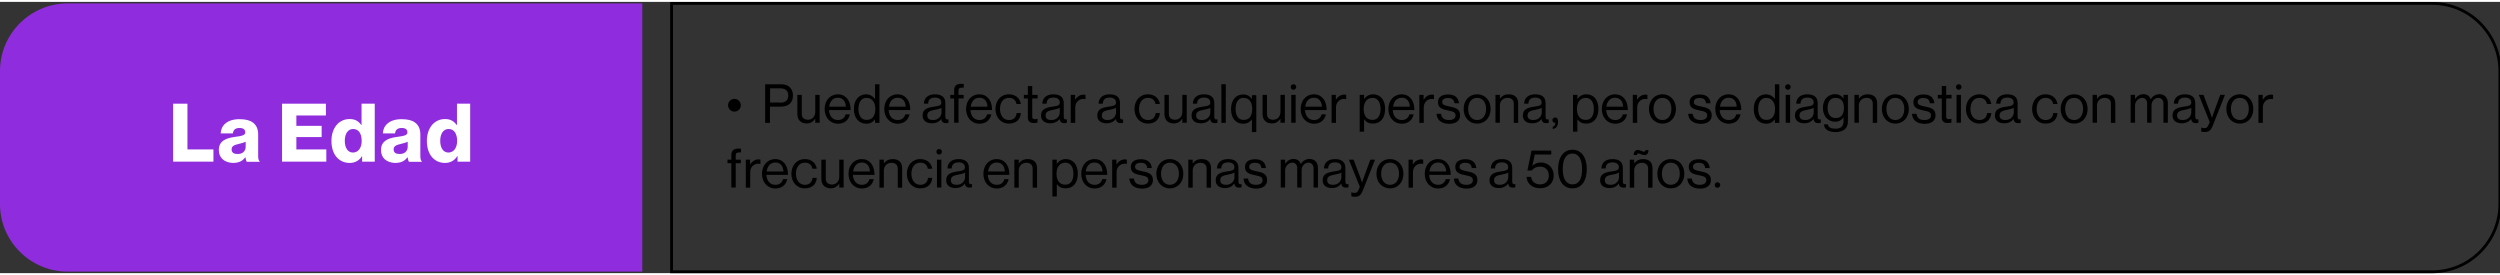
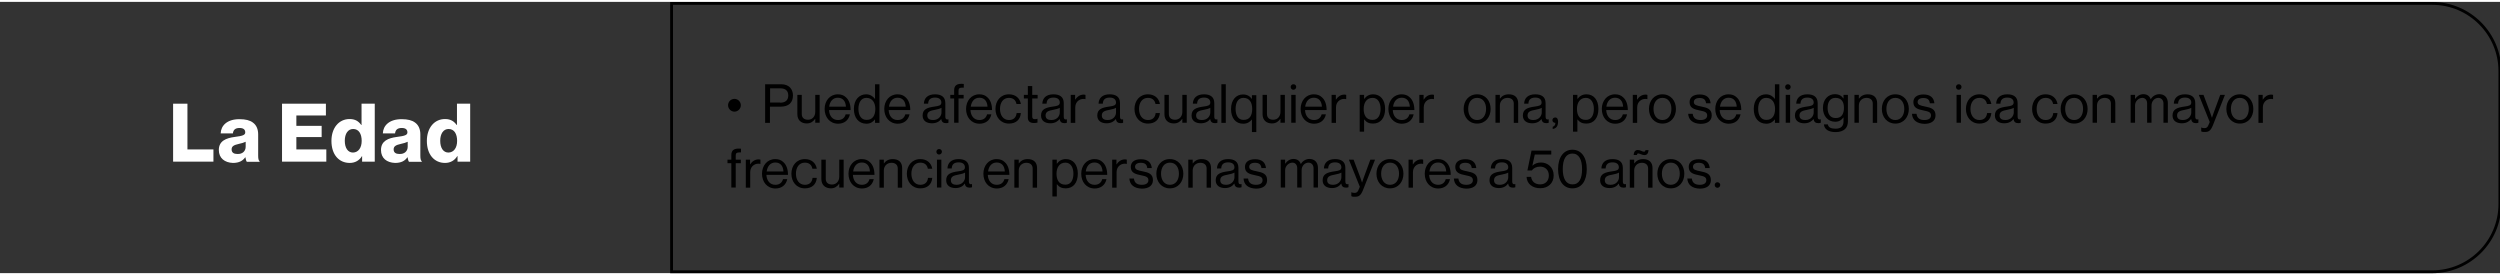
<svg xmlns="http://www.w3.org/2000/svg" width="1300px" height="143px" viewBox="0 0 1318 143" version="1.1">
  <rect x="0" y="0" width="1318" height="143" fill="#333333" stroke="none" />
  <g id="surface1">
-     <path style=" stroke:none;fill-rule:nonzero;fill:rgb(56.078%,17.647%,87.059%);fill-opacity:1;" d="M 338.613 142.195 L 35.637 142.195 C 16.02 142.195 0 126.172 0 106.625 L 0 36.453 C 0 16.828 16.02 0.805 35.637 0.805 L 338.613 0.805 Z M 338.613 142.195 " />
    <path style="fill:none;stroke-width:2;stroke-linecap:butt;stroke-linejoin:miter;stroke:rgb(0%,0%,0%);stroke-opacity:1;stroke-miterlimit:10;" d="M 472.699 1.002 L 1712.001 1.002 C 1738.199 1.002 1759.603 22.397 1759.603 48.602 L 1759.603 142.302 C 1759.603 168.502 1738.199 189.898 1712.001 189.898 L 472.699 189.898 Z M 472.699 1.002 " transform="matrix(0.749,0,0,0.749,0,0.055)" />
    <path style=" stroke:none;fill-rule:nonzero;fill:rgb(0%,0%,0%);fill-opacity:1;" d="M 383.832 54.5 C 383.832 52.629 385.332 51.129 387.203 51.129 C 389.074 51.129 390.57 52.703 390.57 54.5 C 390.57 56.297 389.074 57.871 387.203 57.871 C 385.406 57.871 383.832 56.371 383.832 54.5 Z M 383.832 54.5 " />
    <path style=" stroke:none;fill-rule:nonzero;fill:rgb(0%,0%,0%);fill-opacity:1;" d="M 403.375 43.418 L 411.832 43.418 C 413.93 43.418 415.652 44.09 416.699 45.363 C 417.523 46.336 418.047 47.684 418.047 49.258 C 418.047 53.004 415.949 55.25 411.457 55.25 L 405.918 55.25 L 405.918 63.785 L 403.375 63.785 Z M 411.309 53.152 C 414.152 53.152 415.574 51.73 415.574 49.332 C 415.574 46.859 414.078 45.59 411.457 45.59 L 405.992 45.59 L 405.992 53.078 L 411.309 53.078 Z M 411.309 53.152 " />
    <path style=" stroke:none;fill-rule:nonzero;fill:rgb(0%,0%,0%);fill-opacity:1;" d="M 420.367 59.219 L 420.367 49.031 L 422.688 49.031 L 422.688 59.145 C 422.688 61.016 423.887 62.141 425.98 62.141 C 428.305 62.141 429.801 60.34 429.801 58.02 L 429.801 49.031 L 432.121 49.031 L 432.121 63.711 L 429.801 63.711 L 429.801 61.688 L 429.727 61.688 C 428.676 63.113 427.406 64.086 425.309 64.086 C 422.312 64.086 420.367 62.289 420.367 59.219 Z M 420.367 59.219 " />
    <path style=" stroke:none;fill-rule:nonzero;fill:rgb(0%,0%,0%);fill-opacity:1;" d="M 434.742 56.445 C 434.742 52.18 437.512 48.734 441.703 48.734 C 443.5 48.734 444.922 49.258 445.973 50.305 C 447.617 51.73 448.441 54.125 448.441 57.047 L 437.062 57.047 C 437.211 60.043 438.859 62.289 441.777 62.289 C 443.875 62.289 445.297 61.238 445.82 59.293 L 448.066 59.293 C 447.395 62.438 445.074 64.234 441.777 64.234 C 437.363 64.16 434.742 60.715 434.742 56.445 Z M 445.973 55.25 C 445.82 52.328 444.324 50.531 441.703 50.531 C 439.008 50.531 437.512 52.555 437.137 55.25 Z M 445.973 55.25 " />
    <path style=" stroke:none;fill-rule:nonzero;fill:rgb(0%,0%,0%);fill-opacity:1;" d="M 450.164 56.445 C 450.164 51.578 453.008 48.734 456.602 48.734 C 458.699 48.734 460.27 49.781 461.242 51.129 L 461.32 51.129 L 461.32 43.418 L 463.641 43.418 L 463.641 63.785 L 461.32 63.785 L 461.32 61.988 L 461.242 61.988 C 460.121 63.41 458.773 64.234 456.676 64.234 C 452.711 64.16 450.164 61.164 450.164 56.445 Z M 461.469 56.445 C 461.469 53.004 459.82 50.605 456.75 50.605 C 453.98 50.605 452.559 53.078 452.559 56.445 C 452.559 59.742 453.98 62.215 456.828 62.215 C 460.047 62.289 461.469 59.816 461.469 56.445 Z M 461.469 56.445 " />
    <path style=" stroke:none;fill-rule:nonzero;fill:rgb(0%,0%,0%);fill-opacity:1;" d="M 466.184 56.445 C 466.184 52.18 468.953 48.734 473.148 48.734 C 474.945 48.734 476.367 49.258 477.414 50.305 C 479.062 51.73 479.887 54.125 479.887 57.047 L 468.504 57.047 C 468.656 60.043 470.301 62.289 473.223 62.289 C 475.32 62.289 476.742 61.238 477.266 59.293 L 479.512 59.293 C 478.836 62.438 476.516 64.234 473.223 64.234 C 468.805 64.16 466.184 60.715 466.184 56.445 Z M 477.488 55.25 C 477.34 52.328 475.844 50.531 473.223 50.531 C 470.527 50.531 469.031 52.555 468.656 55.25 Z M 477.488 55.25 " />
    <path style=" stroke:none;fill-rule:nonzero;fill:rgb(0%,0%,0%);fill-opacity:1;" d="M 491.34 64.012 C 488.57 64.012 486.398 62.738 486.398 59.891 C 486.398 56.445 489.094 55.699 492.762 55.176 C 494.859 54.875 496.281 54.648 496.281 53.078 C 496.281 51.43 495.082 50.457 492.988 50.457 C 490.59 50.457 489.395 51.504 489.316 53.676 L 487.074 53.676 C 487.148 50.832 489.02 48.734 492.91 48.734 C 496.055 48.734 498.375 49.93 498.375 53.375 L 498.375 60.34 C 498.375 61.391 498.602 61.988 499.426 61.988 C 499.574 61.988 499.723 61.988 499.949 61.914 L 500.023 61.914 L 500.023 63.711 C 499.723 63.859 499.352 63.938 498.75 63.938 C 497.254 63.938 496.43 63.262 496.207 61.766 C 495.383 62.887 493.887 64.012 491.34 64.012 Z M 496.355 58.32 L 496.355 55.848 C 495.605 56.297 494.258 56.672 492.988 56.895 C 490.664 57.348 488.867 57.719 488.867 59.891 C 488.867 61.84 490.441 62.289 491.938 62.289 C 494.934 62.289 496.355 60.043 496.355 58.32 Z M 496.355 58.32 " />
    <path style=" stroke:none;fill-rule:nonzero;fill:rgb(0%,0%,0%);fill-opacity:1;" d="M 503.02 50.906 L 500.996 50.906 L 500.996 49.031 L 503.02 49.031 L 503.02 46.637 C 503.02 44.09 504.441 43.191 506.91 43.191 C 507.359 43.191 507.734 43.191 508.109 43.266 L 508.109 45.215 C 507.734 45.215 507.586 45.215 507.359 45.215 C 505.863 45.215 505.34 45.59 505.34 46.785 L 505.34 49.031 L 508.035 49.031 L 508.035 50.906 L 505.34 50.906 L 505.34 63.711 L 503.02 63.711 Z M 503.02 50.906 " />
    <path style=" stroke:none;fill-rule:nonzero;fill:rgb(0%,0%,0%);fill-opacity:1;" d="M 509.309 56.445 C 509.309 52.18 512.078 48.734 516.27 48.734 C 518.066 48.734 519.488 49.258 520.535 50.305 C 522.184 51.73 523.008 54.125 523.008 57.047 L 511.629 57.047 C 511.777 60.043 513.426 62.289 516.344 62.289 C 518.441 62.289 519.863 61.238 520.387 59.293 L 522.633 59.293 C 521.961 62.438 519.637 64.234 516.344 64.234 C 511.926 64.16 509.309 60.715 509.309 56.445 Z M 520.613 55.25 C 520.461 52.328 518.965 50.531 516.344 50.531 C 513.648 50.531 512.152 52.555 511.777 55.25 Z M 520.613 55.25 " />
    <path style=" stroke:none;fill-rule:nonzero;fill:rgb(0%,0%,0%);fill-opacity:1;" d="M 524.805 56.445 C 524.805 52.18 527.5 48.734 531.918 48.734 C 535.359 48.734 537.68 50.754 538.207 53.824 L 535.883 53.824 C 535.512 51.805 534.164 50.605 531.918 50.605 C 528.773 50.605 527.199 53.227 527.199 56.445 C 527.199 59.668 528.848 62.289 531.918 62.289 C 534.312 62.289 535.734 60.941 535.961 58.617 L 538.207 58.617 C 537.906 62.141 535.586 64.16 531.918 64.16 C 527.5 64.16 524.805 60.715 524.805 56.445 Z M 524.805 56.445 " />
    <path style=" stroke:none;fill-rule:nonzero;fill:rgb(0%,0%,0%);fill-opacity:1;" d="M 541.875 61.016 L 541.875 50.906 L 539.777 50.906 L 539.777 49.031 L 541.875 49.031 L 541.875 44.391 L 544.195 44.391 L 544.195 49.031 L 547.039 49.031 L 547.039 50.906 L 544.195 50.906 L 544.195 60.492 C 544.195 61.539 544.719 61.84 545.691 61.84 C 546.141 61.84 546.664 61.688 546.891 61.613 L 546.965 61.613 L 546.965 63.637 C 546.441 63.785 545.766 63.859 545.094 63.859 C 543.223 63.859 541.875 63.113 541.875 61.016 Z M 541.875 61.016 " />
    <path style=" stroke:none;fill-rule:nonzero;fill:rgb(0%,0%,0%);fill-opacity:1;" d="M 553.777 64.012 C 551.008 64.012 548.836 62.738 548.836 59.891 C 548.836 56.445 551.531 55.699 555.199 55.176 C 557.297 54.875 558.719 54.648 558.719 53.078 C 558.719 51.43 557.52 50.457 555.426 50.457 C 553.027 50.457 551.832 51.504 551.754 53.676 L 549.512 53.676 C 549.586 50.832 551.457 48.734 555.348 48.734 C 558.492 48.734 560.812 49.93 560.812 53.375 L 560.812 60.34 C 560.812 61.391 561.039 61.988 561.863 61.988 C 562.012 61.988 562.16 61.988 562.387 61.914 L 562.461 61.914 L 562.461 63.711 C 562.16 63.859 561.789 63.938 561.188 63.938 C 559.691 63.938 558.867 63.262 558.645 61.766 C 557.746 62.887 556.246 64.012 553.777 64.012 Z M 558.719 58.32 L 558.719 55.848 C 557.969 56.297 556.621 56.672 555.348 56.895 C 553.027 57.348 551.23 57.719 551.23 59.891 C 551.23 61.84 552.805 62.289 554.301 62.289 C 557.371 62.289 558.719 60.043 558.719 58.32 Z M 558.719 58.32 " />
    <path style=" stroke:none;fill-rule:nonzero;fill:rgb(0%,0%,0%);fill-opacity:1;" d="M 564.484 49.031 L 566.805 49.031 L 566.805 51.504 L 566.879 51.504 C 567.777 50.082 569.273 48.883 571.297 48.883 C 571.746 48.883 571.969 48.957 572.27 49.031 L 572.27 51.281 C 571.07 50.98 569.723 51.203 568.75 51.879 C 567.629 52.629 566.879 53.902 566.879 55.625 L 566.879 63.785 L 564.484 63.785 Z M 564.484 49.031 " />
    <path style=" stroke:none;fill-rule:nonzero;fill:rgb(0%,0%,0%);fill-opacity:1;" d="M 583.422 64.012 C 580.652 64.012 578.484 62.738 578.484 59.891 C 578.484 56.445 581.176 55.699 584.848 55.176 C 586.941 54.875 588.363 54.648 588.363 53.078 C 588.363 51.43 587.168 50.457 585.07 50.457 C 582.676 50.457 581.477 51.504 581.402 53.676 L 579.156 53.676 C 579.23 50.832 581.102 48.734 584.996 48.734 C 588.141 48.734 590.461 49.93 590.461 53.375 L 590.461 60.34 C 590.461 61.391 590.688 61.988 591.508 61.988 C 591.66 61.988 591.809 61.988 592.031 61.914 L 592.109 61.914 L 592.109 63.711 C 591.809 63.859 591.434 63.938 590.836 63.938 C 589.34 63.938 588.516 63.262 588.289 61.766 C 587.391 62.887 585.895 64.012 583.422 64.012 Z M 588.363 58.32 L 588.363 55.848 C 587.617 56.297 586.27 56.672 584.996 56.895 C 582.676 57.348 580.879 57.719 580.879 59.891 C 580.879 61.84 582.449 62.289 583.949 62.289 C 587.016 62.289 588.363 60.043 588.363 58.32 Z M 588.363 58.32 " />
    <path style=" stroke:none;fill-rule:nonzero;fill:rgb(0%,0%,0%);fill-opacity:1;" d="M 598.098 56.445 C 598.098 52.18 600.793 48.734 605.211 48.734 C 608.652 48.734 610.973 50.754 611.5 53.824 L 609.176 53.824 C 608.805 51.805 607.457 50.605 605.211 50.605 C 602.066 50.605 600.492 53.227 600.492 56.445 C 600.492 59.668 602.141 62.289 605.211 62.289 C 607.605 62.289 609.027 60.941 609.254 58.617 L 611.5 58.617 C 611.199 62.141 608.879 64.16 605.211 64.16 C 600.793 64.16 598.098 60.715 598.098 56.445 Z M 598.098 56.445 " />
    <path style=" stroke:none;fill-rule:nonzero;fill:rgb(0%,0%,0%);fill-opacity:1;" d="M 613.895 59.219 L 613.895 49.031 L 616.215 49.031 L 616.215 59.145 C 616.215 61.016 617.414 62.141 619.508 62.141 C 621.828 62.141 623.328 60.34 623.328 58.02 L 623.328 49.031 L 625.648 49.031 L 625.648 63.711 L 623.328 63.711 L 623.328 61.688 L 623.25 61.688 C 622.203 63.113 620.93 64.086 618.836 64.086 C 615.84 64.086 613.895 62.289 613.895 59.219 Z M 613.895 59.219 " />
    <path style=" stroke:none;fill-rule:nonzero;fill:rgb(0%,0%,0%);fill-opacity:1;" d="M 633.133 64.012 C 630.363 64.012 628.191 62.738 628.191 59.891 C 628.191 56.445 630.887 55.699 634.555 55.176 C 636.652 54.875 638.074 54.648 638.074 53.078 C 638.074 51.43 636.879 50.457 634.781 50.457 C 632.387 50.457 631.188 51.504 631.113 53.676 L 628.867 53.676 C 628.941 50.832 630.812 48.734 634.707 48.734 C 637.852 48.734 640.172 49.93 640.172 53.375 L 640.172 60.34 C 640.172 61.391 640.395 61.988 641.219 61.988 C 641.371 61.988 641.52 61.988 641.742 61.914 L 641.82 61.914 L 641.82 63.711 C 641.52 63.859 641.145 63.938 640.547 63.938 C 639.047 63.938 638.227 63.262 638 61.766 C 637.176 62.887 635.605 64.012 633.133 64.012 Z M 638.074 58.32 L 638.074 55.848 C 637.328 56.297 635.98 56.672 634.707 56.895 C 632.387 57.348 630.59 57.719 630.59 59.891 C 630.59 61.84 632.16 62.289 633.656 62.289 C 636.727 62.289 638.074 60.043 638.074 58.32 Z M 638.074 58.32 " />
    <path style=" stroke:none;fill-rule:nonzero;fill:rgb(0%,0%,0%);fill-opacity:1;" d="M 643.914 43.418 L 646.234 43.418 L 646.234 63.785 L 643.914 63.785 Z M 643.914 43.418 " />
    <path style=" stroke:none;fill-rule:nonzero;fill:rgb(0%,0%,0%);fill-opacity:1;" d="M 660.012 61.988 C 658.812 63.41 657.539 64.234 655.367 64.234 C 651.402 64.234 649.004 61.238 649.004 56.523 C 649.004 51.652 651.699 48.809 655.293 48.809 C 657.391 48.809 658.887 49.633 659.938 51.129 L 660.012 51.129 L 660.012 49.184 L 662.332 49.184 L 662.332 68.652 L 660.012 68.652 Z M 660.16 56.445 C 660.16 53.004 658.738 50.605 655.52 50.605 C 652.75 50.605 651.402 53.078 651.402 56.445 C 651.402 59.742 652.75 62.215 655.52 62.215 C 658.887 62.289 660.16 59.816 660.16 56.445 Z M 660.16 56.445 " />
    <path style=" stroke:none;fill-rule:nonzero;fill:rgb(0%,0%,0%);fill-opacity:1;" d="M 665.625 59.219 L 665.625 49.031 L 667.945 49.031 L 667.945 59.145 C 667.945 61.016 669.145 62.141 671.242 62.141 C 673.562 62.141 675.059 60.34 675.059 58.02 L 675.059 49.031 L 677.379 49.031 L 677.379 63.711 L 675.059 63.711 L 675.059 61.688 L 674.984 61.688 C 673.938 63.113 672.664 64.086 670.566 64.086 C 667.57 64.086 665.625 62.289 665.625 59.219 Z M 665.625 59.219 " />
    <path style=" stroke:none;fill-rule:nonzero;fill:rgb(0%,0%,0%);fill-opacity:1;" d="M 683.367 44.84 C 683.367 45.664 682.695 46.336 681.871 46.336 C 681.047 46.336 680.449 45.664 680.449 44.84 C 680.449 44.016 681.121 43.418 681.871 43.418 C 682.77 43.418 683.367 44.016 683.367 44.84 Z M 680.75 49.031 L 683.07 49.031 L 683.07 63.711 L 680.75 63.711 Z M 680.75 49.031 " />
    <path style=" stroke:none;fill-rule:nonzero;fill:rgb(0%,0%,0%);fill-opacity:1;" d="M 685.688 56.445 C 685.688 52.18 688.461 48.734 692.652 48.734 C 694.449 48.734 695.871 49.258 696.918 50.305 C 698.566 51.73 699.391 54.125 699.391 57.047 L 688.012 57.047 C 688.16 60.043 689.809 62.289 692.727 62.289 C 694.824 62.289 696.246 61.238 696.77 59.293 L 699.016 59.293 C 698.34 62.438 696.02 64.234 692.727 64.234 C 688.309 64.16 685.688 60.715 685.688 56.445 Z M 696.918 55.25 C 696.77 52.328 695.273 50.531 692.652 50.531 C 689.957 50.531 688.461 52.555 688.086 55.25 Z M 696.918 55.25 " />
    <path style=" stroke:none;fill-rule:nonzero;fill:rgb(0%,0%,0%);fill-opacity:1;" d="M 701.934 49.031 L 704.258 49.031 L 704.258 51.504 L 704.332 51.504 C 705.23 50.082 706.727 48.883 708.746 48.883 C 709.195 48.883 709.422 48.957 709.723 49.031 L 709.723 51.281 C 708.523 50.98 707.176 51.203 706.203 51.879 C 705.078 52.629 704.332 53.902 704.332 55.625 L 704.332 63.785 L 702.012 63.785 L 702.012 49.031 Z M 701.934 49.031 " />
    <path style=" stroke:none;fill-rule:nonzero;fill:rgb(0%,0%,0%);fill-opacity:1;" d="M 716.832 49.031 L 719.152 49.031 L 719.152 51.129 L 719.23 51.129 C 720.352 49.633 721.848 48.734 723.945 48.734 C 727.688 48.734 730.234 51.578 730.234 56.445 C 730.234 61.164 727.84 64.16 723.871 64.16 C 721.848 64.16 720.426 63.562 719.23 61.988 L 719.152 61.988 L 719.152 68.43 L 716.832 68.43 Z M 727.84 56.445 C 727.84 53.152 726.418 50.605 723.645 50.605 C 720.426 50.605 718.93 53.227 718.93 56.445 C 718.93 59.668 720.203 62.215 723.57 62.215 C 726.418 62.289 727.84 59.816 727.84 56.445 Z M 727.84 56.445 " />
    <path style=" stroke:none;fill-rule:nonzero;fill:rgb(0%,0%,0%);fill-opacity:1;" d="M 731.957 56.445 C 731.957 52.18 734.727 48.734 738.918 48.734 C 740.715 48.734 742.137 49.258 743.188 50.305 C 744.832 51.73 745.656 54.125 745.656 57.047 L 734.277 57.047 C 734.426 60.043 736.074 62.289 738.992 62.289 C 741.09 62.289 742.512 61.238 743.035 59.293 L 745.281 59.293 C 744.609 62.438 742.289 64.234 738.992 64.234 C 734.578 64.16 731.957 60.715 731.957 56.445 Z M 743.262 55.25 C 743.109 52.328 741.613 50.531 738.992 50.531 C 736.297 50.531 734.801 52.555 734.426 55.25 Z M 743.262 55.25 " />
    <path style=" stroke:none;fill-rule:nonzero;fill:rgb(0%,0%,0%);fill-opacity:1;" d="M 748.203 49.031 L 750.523 49.031 L 750.523 51.504 L 750.598 51.504 C 751.496 50.082 752.992 48.883 755.016 48.883 C 755.465 48.883 755.688 48.957 755.988 49.031 L 755.988 51.281 C 754.789 50.98 753.441 51.203 752.469 51.879 C 751.348 52.629 750.598 53.902 750.598 55.625 L 750.598 63.785 L 748.277 63.785 L 748.277 49.031 Z M 748.203 49.031 " />
-     <path style=" stroke:none;fill-rule:nonzero;fill:rgb(0%,0%,0%);fill-opacity:1;" d="M 757.336 58.992 L 759.73 58.992 C 760.031 61.539 761.754 62.289 763.922 62.289 C 766.32 62.289 767.367 61.238 767.367 59.891 C 767.367 58.246 766.246 57.797 763.551 57.27 C 760.629 56.672 758.082 56.074 758.082 52.852 C 758.082 50.383 759.957 48.809 763.398 48.809 C 767.066 48.809 768.863 50.531 769.164 53.453 L 766.77 53.453 C 766.543 51.504 765.496 50.68 763.324 50.68 C 761.227 50.68 760.328 51.652 760.328 52.777 C 760.328 54.352 761.754 54.648 764.297 55.176 C 767.293 55.773 769.762 56.445 769.762 59.816 C 769.762 62.812 767.367 64.309 763.922 64.309 C 759.805 64.16 757.559 62.289 757.336 58.992 Z M 757.336 58.992 " />
    <path style=" stroke:none;fill-rule:nonzero;fill:rgb(0%,0%,0%);fill-opacity:1;" d="M 771.633 56.445 C 771.633 52.18 774.328 48.734 778.746 48.734 C 783.164 48.734 785.859 52.18 785.859 56.445 C 785.859 60.715 783.164 64.16 778.746 64.16 C 774.328 64.16 771.633 60.715 771.633 56.445 Z M 783.465 56.445 C 783.465 53.227 781.891 50.605 778.746 50.605 C 775.602 50.605 774.031 53.227 774.031 56.445 C 774.031 59.668 775.676 62.289 778.746 62.289 C 781.816 62.289 783.465 59.668 783.465 56.445 Z M 783.465 56.445 " />
    <path style=" stroke:none;fill-rule:nonzero;fill:rgb(0%,0%,0%);fill-opacity:1;" d="M 788.406 49.031 L 790.727 49.031 L 790.727 50.98 L 790.801 50.98 C 791.848 49.559 793.344 48.734 795.441 48.734 C 798.512 48.734 800.383 50.383 800.383 53.453 L 800.383 63.785 L 798.062 63.785 L 798.062 53.602 C 798.062 51.73 796.789 50.605 794.77 50.605 C 792.445 50.605 790.727 52.254 790.727 54.648 L 790.727 63.711 L 788.406 63.711 Z M 788.406 49.031 " />
    <path style=" stroke:none;fill-rule:nonzero;fill:rgb(0%,0%,0%);fill-opacity:1;" d="M 807.793 64.012 C 805.023 64.012 802.852 62.738 802.852 59.891 C 802.852 56.445 805.547 55.699 809.219 55.176 C 811.312 54.875 812.734 54.648 812.734 53.078 C 812.734 51.43 811.539 50.457 809.441 50.457 C 807.047 50.457 805.848 51.504 805.773 53.676 L 803.527 53.676 C 803.602 50.832 805.473 48.734 809.367 48.734 C 812.512 48.734 814.832 49.93 814.832 53.375 L 814.832 60.34 C 814.832 61.391 815.055 61.988 815.879 61.988 C 816.031 61.988 816.18 61.988 816.402 61.914 L 816.48 61.914 L 816.48 63.711 C 816.18 63.859 815.805 63.938 815.207 63.938 C 813.707 63.938 812.887 63.262 812.66 61.766 C 811.836 62.887 810.34 64.012 807.793 64.012 Z M 812.809 58.32 L 812.809 55.848 C 812.062 56.297 810.715 56.672 809.441 56.895 C 807.121 57.348 805.324 57.719 805.324 59.891 C 805.324 61.84 806.895 62.289 808.395 62.289 C 811.387 62.289 812.809 60.043 812.809 58.32 Z M 812.809 58.32 " />
    <path style=" stroke:none;fill-rule:nonzero;fill:rgb(0%,0%,0%);fill-opacity:1;" d="M 818.648 65.809 C 819.324 65.582 819.996 65.059 819.996 63.785 C 819.098 63.785 818.426 63.188 818.426 62.363 C 818.426 61.539 819.023 60.941 819.922 60.941 C 820.895 60.941 821.418 61.766 821.418 63.113 C 821.418 65.734 820.223 66.781 818.574 67.008 L 818.574 65.809 Z M 818.648 65.809 " />
    <path style=" stroke:none;fill-rule:nonzero;fill:rgb(0%,0%,0%);fill-opacity:1;" d="M 829.281 49.031 L 831.602 49.031 L 831.602 51.129 L 831.676 51.129 C 832.801 49.633 834.297 48.734 836.395 48.734 C 840.137 48.734 842.68 51.578 842.68 56.445 C 842.68 61.164 840.285 64.16 836.316 64.16 C 834.297 64.16 832.875 63.562 831.676 61.988 L 831.602 61.988 L 831.602 68.43 L 829.281 68.43 Z M 840.285 56.445 C 840.285 53.152 838.863 50.605 836.094 50.605 C 832.875 50.605 831.375 53.227 831.375 56.445 C 831.375 59.668 832.648 62.215 836.02 62.215 C 838.938 62.289 840.285 59.816 840.285 56.445 Z M 840.285 56.445 " />
    <path style=" stroke:none;fill-rule:nonzero;fill:rgb(0%,0%,0%);fill-opacity:1;" d="M 844.477 56.445 C 844.477 52.18 847.25 48.734 851.441 48.734 C 853.238 48.734 854.66 49.258 855.707 50.305 C 857.355 51.73 858.18 54.125 858.18 57.047 L 846.801 57.047 C 846.949 60.043 848.598 62.289 851.516 62.289 C 853.613 62.289 855.035 61.238 855.559 59.293 L 857.805 59.293 C 857.129 62.438 854.809 64.234 851.516 64.234 C 847.098 64.16 844.477 60.715 844.477 56.445 Z M 855.707 55.25 C 855.559 52.328 854.062 50.531 851.441 50.531 C 848.746 50.531 847.25 52.555 846.875 55.25 Z M 855.707 55.25 " />
    <path style=" stroke:none;fill-rule:nonzero;fill:rgb(0%,0%,0%);fill-opacity:1;" d="M 860.723 49.031 L 863.043 49.031 L 863.043 51.504 L 863.121 51.504 C 864.02 50.082 865.516 48.883 867.535 48.883 C 867.984 48.883 868.211 48.957 868.512 49.031 L 868.512 51.281 C 867.312 50.98 865.965 51.203 864.992 51.879 C 863.867 52.629 863.121 53.902 863.121 55.625 L 863.121 63.785 L 860.801 63.785 L 860.801 49.031 Z M 860.723 49.031 " />
    <path style=" stroke:none;fill-rule:nonzero;fill:rgb(0%,0%,0%);fill-opacity:1;" d="M 869.332 56.445 C 869.332 52.18 872.027 48.734 876.445 48.734 C 880.863 48.734 883.559 52.18 883.559 56.445 C 883.559 60.715 880.863 64.16 876.445 64.16 C 872.102 64.16 869.332 60.715 869.332 56.445 Z M 881.164 56.445 C 881.164 53.227 879.59 50.605 876.445 50.605 C 873.301 50.605 871.73 53.227 871.73 56.445 C 871.73 59.668 873.375 62.289 876.445 62.289 C 879.516 62.289 881.164 59.668 881.164 56.445 Z M 881.164 56.445 " />
    <path style=" stroke:none;fill-rule:nonzero;fill:rgb(0%,0%,0%);fill-opacity:1;" d="M 889.996 58.992 L 892.391 58.992 C 892.691 61.539 894.414 62.289 896.586 62.289 C 898.98 62.289 900.027 61.238 900.027 59.891 C 900.027 58.246 898.906 57.797 896.211 57.27 C 893.289 56.672 890.746 56.074 890.746 52.852 C 890.746 50.383 892.617 48.809 896.059 48.809 C 899.73 48.809 901.527 50.531 901.824 53.453 L 899.43 53.453 C 899.203 51.504 898.156 50.68 895.984 50.68 C 893.891 50.68 892.992 51.652 892.992 52.777 C 892.992 54.352 894.414 54.648 896.957 55.176 C 899.953 55.773 902.426 56.445 902.426 59.816 C 902.426 62.812 900.027 64.309 896.586 64.309 C 892.469 64.16 890.223 62.289 889.996 58.992 Z M 889.996 58.992 " />
    <path style=" stroke:none;fill-rule:nonzero;fill:rgb(0%,0%,0%);fill-opacity:1;" d="M 904.297 56.445 C 904.297 52.18 907.066 48.734 911.258 48.734 C 913.055 48.734 914.477 49.258 915.523 50.305 C 917.172 51.73 917.996 54.125 917.996 57.047 L 906.617 57.047 C 906.766 60.043 908.414 62.289 911.332 62.289 C 913.43 62.289 914.852 61.238 915.375 59.293 L 917.621 59.293 C 916.949 62.438 914.625 64.234 911.332 64.234 C 906.914 64.16 904.297 60.715 904.297 56.445 Z M 915.602 55.25 C 915.449 52.328 913.953 50.531 911.332 50.531 C 908.637 50.531 907.141 52.555 906.766 55.25 Z M 915.602 55.25 " />
    <path style=" stroke:none;fill-rule:nonzero;fill:rgb(0%,0%,0%);fill-opacity:1;" d="M 924.582 56.445 C 924.582 51.578 927.43 48.734 931.023 48.734 C 933.117 48.734 934.691 49.781 935.664 51.129 L 935.738 51.129 L 935.738 43.418 L 938.059 43.418 L 938.059 63.785 L 935.738 63.785 L 935.738 61.988 L 935.664 61.988 C 934.539 63.41 933.195 64.234 931.098 64.234 C 927.055 64.16 924.582 61.164 924.582 56.445 Z M 935.812 56.445 C 935.812 53.004 934.168 50.605 931.098 50.605 C 928.328 50.605 926.906 53.078 926.906 56.445 C 926.906 59.742 928.328 62.215 931.172 62.215 C 934.391 62.289 935.812 59.816 935.812 56.445 Z M 935.812 56.445 " />
    <path style=" stroke:none;fill-rule:nonzero;fill:rgb(0%,0%,0%);fill-opacity:1;" d="M 944.051 44.84 C 944.051 45.664 943.375 46.336 942.551 46.336 C 941.727 46.336 941.129 45.664 941.129 44.84 C 941.129 44.016 941.805 43.418 942.551 43.418 C 943.375 43.418 944.051 44.016 944.051 44.84 Z M 941.43 49.031 L 943.75 49.031 L 943.75 63.711 L 941.43 63.711 Z M 941.43 49.031 " />
    <path style=" stroke:none;fill-rule:nonzero;fill:rgb(0%,0%,0%);fill-opacity:1;" d="M 951.234 64.012 C 948.465 64.012 946.293 62.738 946.293 59.891 C 946.293 56.445 948.988 55.699 952.66 55.176 C 954.754 54.875 956.176 54.648 956.176 53.078 C 956.176 51.43 954.98 50.457 952.883 50.457 C 950.488 50.457 949.289 51.504 949.215 53.676 L 946.969 53.676 C 947.043 50.832 948.914 48.734 952.809 48.734 C 955.953 48.734 958.273 49.93 958.273 53.375 L 958.273 60.34 C 958.273 61.391 958.496 61.988 959.32 61.988 C 959.473 61.988 959.621 61.988 959.844 61.914 L 959.922 61.914 L 959.922 63.711 C 959.621 63.859 959.246 63.938 958.648 63.938 C 957.148 63.938 956.328 63.262 956.102 61.766 C 955.203 62.887 953.707 64.012 951.234 64.012 Z M 956.176 58.32 L 956.176 55.848 C 955.43 56.297 954.082 56.672 952.809 56.895 C 950.488 57.348 948.691 57.719 948.691 59.891 C 948.691 61.84 950.262 62.289 951.762 62.289 C 954.828 62.289 956.176 60.043 956.176 58.32 Z M 956.176 58.32 " />
    <path style=" stroke:none;fill-rule:nonzero;fill:rgb(0%,0%,0%);fill-opacity:1;" d="M 961.566 64.609 L 963.664 64.609 C 963.887 66.258 965.461 66.855 967.707 66.855 C 970.402 66.855 971.898 65.66 971.898 63.039 L 971.898 60.941 L 971.824 60.941 C 970.777 62.363 969.578 63.188 967.48 63.188 C 963.664 63.188 961.043 60.117 961.043 55.922 C 961.043 51.355 963.887 48.66 967.332 48.66 C 969.43 48.66 970.852 49.48 971.824 50.906 L 971.898 50.906 L 971.898 49.031 L 974.219 49.031 L 974.219 62.961 C 974.219 64.609 973.77 65.957 972.871 66.855 C 971.75 68.055 969.953 68.652 967.781 68.652 C 963.965 68.652 961.793 67.156 961.566 64.609 Z M 972.125 55.848 C 972.125 52.629 970.777 50.605 967.633 50.605 C 964.863 50.605 963.516 52.777 963.516 55.922 C 963.516 59.145 964.938 61.238 967.707 61.238 C 971 61.316 972.125 58.918 972.125 55.848 Z M 972.125 55.848 " />
    <path style=" stroke:none;fill-rule:nonzero;fill:rgb(0%,0%,0%);fill-opacity:1;" d="M 977.664 49.031 L 979.984 49.031 L 979.984 50.98 L 980.059 50.98 C 981.105 49.559 982.605 48.734 984.699 48.734 C 987.77 48.734 989.641 50.383 989.641 53.453 L 989.641 63.785 L 987.32 63.785 L 987.32 53.602 C 987.32 51.73 986.047 50.605 984.027 50.605 C 981.707 50.605 979.984 52.254 979.984 54.648 L 979.984 63.711 L 977.664 63.711 Z M 977.664 49.031 " />
    <path style=" stroke:none;fill-rule:nonzero;fill:rgb(0%,0%,0%);fill-opacity:1;" d="M 992.113 56.445 C 992.113 52.18 994.809 48.734 999.223 48.734 C 1003.641 48.734 1006.336 52.18 1006.336 56.445 C 1006.336 60.715 1003.641 64.16 999.223 64.16 C 994.883 64.16 992.113 60.715 992.113 56.445 Z M 1003.941 56.445 C 1003.941 53.227 1002.367 50.605 999.223 50.605 C 996.082 50.605 994.508 53.227 994.508 56.445 C 994.508 59.668 996.156 62.289 999.223 62.289 C 1002.293 62.289 1003.941 59.668 1003.941 56.445 Z M 1003.941 56.445 " />
    <path style=" stroke:none;fill-rule:nonzero;fill:rgb(0%,0%,0%);fill-opacity:1;" d="M 1007.984 58.992 L 1010.379 58.992 C 1010.68 61.539 1012.402 62.289 1014.57 62.289 C 1016.969 62.289 1018.016 61.238 1018.016 59.891 C 1018.016 58.246 1016.895 57.797 1014.199 57.27 C 1011.277 56.672 1008.73 56.074 1008.73 52.852 C 1008.73 50.383 1010.605 48.809 1014.047 48.809 C 1017.715 48.809 1019.512 50.531 1019.812 53.453 L 1017.418 53.453 C 1017.191 51.504 1016.145 50.68 1013.973 50.68 C 1011.875 50.68 1010.977 51.652 1010.977 52.777 C 1010.977 54.352 1012.402 54.648 1014.945 55.176 C 1017.941 55.773 1020.41 56.445 1020.41 59.816 C 1020.41 62.812 1018.016 64.309 1014.57 64.309 C 1010.453 64.16 1008.207 62.289 1007.984 58.992 Z M 1007.984 58.992 " />
-     <path style=" stroke:none;fill-rule:nonzero;fill:rgb(0%,0%,0%);fill-opacity:1;" d="M 1023.707 61.016 L 1023.707 50.906 L 1021.609 50.906 L 1021.609 49.031 L 1023.707 49.031 L 1023.707 44.391 L 1026.027 44.391 L 1026.027 49.031 L 1028.871 49.031 L 1028.871 50.906 L 1026.027 50.906 L 1026.027 60.492 C 1026.027 61.539 1026.551 61.84 1027.523 61.84 C 1027.973 61.84 1028.496 61.688 1028.723 61.613 L 1028.797 61.613 L 1028.797 63.637 C 1028.273 63.785 1027.598 63.859 1026.926 63.859 C 1025.055 63.859 1023.707 63.113 1023.707 61.016 Z M 1023.707 61.016 " />
    <path style=" stroke:none;fill-rule:nonzero;fill:rgb(0%,0%,0%);fill-opacity:1;" d="M 1034.113 44.84 C 1034.113 45.664 1033.438 46.336 1032.613 46.336 C 1031.789 46.336 1031.191 45.664 1031.191 44.84 C 1031.191 44.016 1031.867 43.418 1032.613 43.418 C 1033.512 43.418 1034.113 44.016 1034.113 44.84 Z M 1031.492 49.031 L 1033.812 49.031 L 1033.812 63.711 L 1031.492 63.711 Z M 1031.492 49.031 " />
    <path style=" stroke:none;fill-rule:nonzero;fill:rgb(0%,0%,0%);fill-opacity:1;" d="M 1036.434 56.445 C 1036.434 52.18 1039.129 48.734 1043.543 48.734 C 1046.988 48.734 1049.309 50.754 1049.832 53.824 L 1047.512 53.824 C 1047.137 51.805 1045.789 50.605 1043.543 50.605 C 1040.398 50.605 1038.828 53.227 1038.828 56.445 C 1038.828 59.668 1040.477 62.289 1043.543 62.289 C 1045.941 62.289 1047.363 60.941 1047.586 58.617 L 1049.832 58.617 C 1049.535 62.141 1047.215 64.16 1043.543 64.16 C 1039.129 64.16 1036.434 60.715 1036.434 56.445 Z M 1036.434 56.445 " />
    <path style=" stroke:none;fill-rule:nonzero;fill:rgb(0%,0%,0%);fill-opacity:1;" d="M 1056.645 64.012 C 1053.875 64.012 1051.703 62.738 1051.703 59.891 C 1051.703 56.445 1054.398 55.699 1058.07 55.176 C 1060.164 54.875 1061.586 54.648 1061.586 53.078 C 1061.586 51.43 1060.391 50.457 1058.293 50.457 C 1055.898 50.457 1054.699 51.504 1054.625 53.676 L 1052.379 53.676 C 1052.453 50.832 1054.324 48.734 1058.219 48.734 C 1061.363 48.734 1063.684 49.93 1063.684 53.375 L 1063.684 60.34 C 1063.684 61.391 1063.906 61.988 1064.73 61.988 C 1064.883 61.988 1065.031 61.988 1065.254 61.914 L 1065.332 61.914 L 1065.332 63.711 C 1065.031 63.859 1064.656 63.938 1064.059 63.938 C 1062.559 63.938 1061.738 63.262 1061.512 61.766 C 1060.688 62.887 1059.191 64.012 1056.645 64.012 Z M 1061.66 58.32 L 1061.66 55.848 C 1060.914 56.297 1059.566 56.672 1058.293 56.895 C 1055.973 57.348 1054.176 57.719 1054.176 59.891 C 1054.176 61.84 1055.746 62.289 1057.246 62.289 C 1060.238 62.289 1061.66 60.043 1061.66 58.32 Z M 1061.66 58.32 " />
    <path style=" stroke:none;fill-rule:nonzero;fill:rgb(0%,0%,0%);fill-opacity:1;" d="M 1071.32 56.445 C 1071.32 52.18 1074.016 48.734 1078.434 48.734 C 1081.875 48.734 1084.195 50.754 1084.719 53.824 L 1082.398 53.824 C 1082.023 51.805 1080.676 50.605 1078.434 50.605 C 1075.289 50.605 1073.715 53.227 1073.715 56.445 C 1073.715 59.668 1075.363 62.289 1078.434 62.289 C 1080.828 62.289 1082.25 60.941 1082.473 58.617 L 1084.719 58.617 C 1084.422 62.141 1082.102 64.16 1078.434 64.16 C 1074.09 64.16 1071.32 60.715 1071.32 56.445 Z M 1071.32 56.445 " />
    <path style=" stroke:none;fill-rule:nonzero;fill:rgb(0%,0%,0%);fill-opacity:1;" d="M 1086.367 56.445 C 1086.367 52.18 1089.062 48.734 1093.48 48.734 C 1097.898 48.734 1100.59 52.18 1100.59 56.445 C 1100.59 60.715 1097.898 64.16 1093.48 64.16 C 1089.137 64.16 1086.367 60.715 1086.367 56.445 Z M 1098.195 56.445 C 1098.195 53.227 1096.625 50.605 1093.48 50.605 C 1090.336 50.605 1088.762 53.227 1088.762 56.445 C 1088.762 59.668 1090.41 62.289 1093.48 62.289 C 1096.551 62.289 1098.195 59.668 1098.195 56.445 Z M 1098.195 56.445 " />
    <path style=" stroke:none;fill-rule:nonzero;fill:rgb(0%,0%,0%);fill-opacity:1;" d="M 1103.211 49.031 L 1105.531 49.031 L 1105.531 50.98 L 1105.609 50.98 C 1106.656 49.559 1108.152 48.734 1110.25 48.734 C 1113.32 48.734 1115.191 50.383 1115.191 53.453 L 1115.191 63.785 L 1112.871 63.785 L 1112.871 53.602 C 1112.871 51.73 1111.598 50.605 1109.574 50.605 C 1107.254 50.605 1105.531 52.254 1105.531 54.648 L 1105.531 63.711 L 1103.211 63.711 Z M 1103.211 49.031 " />
    <path style=" stroke:none;fill-rule:nonzero;fill:rgb(0%,0%,0%);fill-opacity:1;" d="M 1123.277 49.031 L 1125.598 49.031 L 1125.598 51.129 L 1125.672 51.129 C 1126.57 49.707 1128.141 48.66 1130.016 48.66 C 1131.809 48.66 1133.234 49.559 1133.832 51.281 L 1133.906 51.281 C 1134.879 49.633 1136.602 48.66 1138.398 48.66 C 1141.02 48.66 1142.891 50.305 1142.891 53.375 L 1142.891 63.711 L 1140.57 63.711 L 1140.57 53.527 C 1140.57 51.73 1139.371 50.605 1137.875 50.605 C 1136.004 50.605 1134.281 52.254 1134.281 54.574 L 1134.281 63.711 L 1131.961 63.711 L 1131.961 53.527 C 1131.961 51.73 1130.914 50.605 1129.414 50.605 C 1127.617 50.605 1125.598 52.254 1125.598 54.574 L 1125.598 63.711 L 1123.277 63.711 Z M 1123.277 49.031 " />
    <path style=" stroke:none;fill-rule:nonzero;fill:rgb(0%,0%,0%);fill-opacity:1;" d="M 1150.301 64.012 C 1147.531 64.012 1145.359 62.738 1145.359 59.891 C 1145.359 56.445 1148.055 55.699 1151.727 55.176 C 1153.82 54.875 1155.242 54.648 1155.242 53.078 C 1155.242 51.43 1154.047 50.457 1151.949 50.457 C 1149.555 50.457 1148.355 51.504 1148.281 53.676 L 1146.035 53.676 C 1146.109 50.832 1147.98 48.734 1151.875 48.734 C 1155.02 48.734 1157.34 49.93 1157.34 53.375 L 1157.34 60.34 C 1157.34 61.391 1157.562 61.988 1158.387 61.988 C 1158.539 61.988 1158.688 61.988 1158.91 61.914 L 1158.988 61.914 L 1158.988 63.711 C 1158.688 63.859 1158.312 63.938 1157.715 63.938 C 1156.215 63.938 1155.395 63.262 1155.168 61.766 C 1154.27 62.887 1152.773 64.012 1150.301 64.012 Z M 1155.242 58.32 L 1155.242 55.848 C 1154.496 56.297 1153.148 56.672 1151.875 56.895 C 1149.555 57.348 1147.758 57.719 1147.758 59.891 C 1147.758 61.84 1149.328 62.289 1150.828 62.289 C 1153.82 62.289 1155.242 60.043 1155.242 58.32 Z M 1155.242 58.32 " />
    <path style=" stroke:none;fill-rule:nonzero;fill:rgb(0%,0%,0%);fill-opacity:1;" d="M 1160.484 68.281 L 1160.484 66.258 L 1160.633 66.258 C 1160.934 66.406 1161.457 66.559 1162.207 66.559 C 1163.18 66.559 1163.852 66.184 1164.375 64.762 L 1164.977 63.336 L 1159.211 49.031 L 1161.684 49.031 L 1165.125 58.168 C 1165.574 59.367 1166.098 61.016 1166.098 61.016 L 1166.172 61.016 C 1166.172 61.016 1166.699 59.367 1167.148 58.168 L 1170.516 49.031 L 1172.984 49.031 L 1166.699 64.91 C 1165.5 67.98 1164.375 68.578 1162.578 68.578 C 1161.684 68.652 1161.082 68.578 1160.484 68.281 Z M 1160.484 68.281 " />
    <path style=" stroke:none;fill-rule:nonzero;fill:rgb(0%,0%,0%);fill-opacity:1;" d="M 1173.734 56.445 C 1173.734 52.18 1176.43 48.734 1180.848 48.734 C 1185.266 48.734 1187.961 52.18 1187.961 56.445 C 1187.961 60.715 1185.266 64.16 1180.848 64.16 C 1176.504 64.16 1173.734 60.715 1173.734 56.445 Z M 1185.562 56.445 C 1185.562 53.227 1183.992 50.605 1180.848 50.605 C 1177.703 50.605 1176.129 53.227 1176.129 56.445 C 1176.129 59.668 1177.777 62.289 1180.848 62.289 C 1183.918 62.289 1185.562 59.668 1185.562 56.445 Z M 1185.562 56.445 " />
    <path style=" stroke:none;fill-rule:nonzero;fill:rgb(0%,0%,0%);fill-opacity:1;" d="M 1190.578 49.031 L 1192.902 49.031 L 1192.902 51.504 L 1192.977 51.504 C 1193.875 50.082 1195.371 48.883 1197.391 48.883 C 1197.84 48.883 1198.066 48.957 1198.367 49.031 L 1198.367 51.281 C 1197.168 50.98 1195.82 51.203 1194.848 51.879 C 1193.723 52.629 1192.977 53.902 1192.977 55.625 L 1192.977 63.785 L 1190.656 63.785 L 1190.656 49.031 Z M 1190.578 49.031 " />
    <path style=" stroke:none;fill-rule:nonzero;fill:rgb(0%,0%,0%);fill-opacity:1;" d="M 385.555 85.055 L 383.535 85.055 L 383.535 83.184 L 385.555 83.184 L 385.555 80.785 C 385.555 78.238 386.977 77.34 389.449 77.34 C 389.898 77.34 390.273 77.34 390.645 77.418 L 390.645 79.363 C 390.273 79.363 390.121 79.363 389.898 79.363 C 388.398 79.363 387.875 79.738 387.875 80.938 L 387.875 83.184 L 390.57 83.184 L 390.57 85.055 L 387.875 85.055 L 387.875 97.863 L 385.555 97.863 Z M 385.555 85.055 " />
    <path style=" stroke:none;fill-rule:nonzero;fill:rgb(0%,0%,0%);fill-opacity:1;" d="M 393.117 83.184 L 395.438 83.184 L 395.438 85.652 L 395.512 85.652 C 396.41 84.23 397.906 83.031 399.93 83.031 C 400.379 83.031 400.602 83.109 400.902 83.184 L 400.902 85.43 C 399.703 85.129 398.355 85.355 397.383 86.027 C 396.262 86.777 395.512 88.051 395.512 89.773 L 395.512 97.938 L 393.191 97.938 L 393.191 83.184 Z M 393.117 83.184 " />
    <path style=" stroke:none;fill-rule:nonzero;fill:rgb(0%,0%,0%);fill-opacity:1;" d="M 401.727 90.598 C 401.727 86.328 404.496 82.883 408.688 82.883 C 410.484 82.883 411.906 83.406 412.957 84.457 C 414.602 85.879 415.426 88.277 415.426 91.195 L 404.047 91.195 C 404.195 94.191 405.844 96.438 408.762 96.438 C 410.859 96.438 412.281 95.391 412.805 93.441 L 415.051 93.441 C 414.379 96.59 412.059 98.387 408.762 98.387 C 404.348 98.312 401.727 94.867 401.727 90.598 Z M 413.031 89.398 C 412.883 86.477 411.383 84.68 408.762 84.68 C 406.066 84.68 404.57 86.703 404.195 89.398 Z M 413.031 89.398 " />
    <path style=" stroke:none;fill-rule:nonzero;fill:rgb(0%,0%,0%);fill-opacity:1;" d="M 417.223 90.598 C 417.223 86.328 419.918 82.883 424.336 82.883 C 427.777 82.883 430.102 84.906 430.625 87.977 L 428.305 87.977 C 427.93 85.953 426.582 84.754 424.336 84.754 C 421.191 84.754 419.617 87.375 419.617 90.598 C 419.617 93.816 421.266 96.438 424.336 96.438 C 426.73 96.438 428.152 95.09 428.379 92.77 L 430.625 92.77 C 430.324 96.289 428.004 98.312 424.336 98.312 C 419.918 98.312 417.223 94.867 417.223 90.598 Z M 417.223 90.598 " />
    <path style=" stroke:none;fill-rule:nonzero;fill:rgb(0%,0%,0%);fill-opacity:1;" d="M 433.02 93.367 L 433.02 83.184 L 435.34 83.184 L 435.34 93.293 C 435.34 95.164 436.539 96.289 438.633 96.289 C 440.957 96.289 442.453 94.492 442.453 92.168 L 442.453 83.184 L 444.773 83.184 L 444.773 97.863 L 442.453 97.863 L 442.453 95.914 L 442.379 95.914 C 441.328 97.336 440.059 98.312 437.961 98.312 C 434.965 98.234 433.02 96.438 433.02 93.367 Z M 433.02 93.367 " />
    <path style=" stroke:none;fill-rule:nonzero;fill:rgb(0%,0%,0%);fill-opacity:1;" d="M 447.32 90.598 C 447.32 86.328 450.09 82.883 454.281 82.883 C 456.078 82.883 457.5 83.406 458.547 84.457 C 460.195 85.879 461.02 88.277 461.02 91.195 L 449.641 91.195 C 449.789 94.191 451.438 96.438 454.355 96.438 C 456.453 96.438 457.875 95.391 458.398 93.441 L 460.645 93.441 C 459.973 96.59 457.648 98.387 454.355 98.387 C 449.938 98.312 447.32 94.867 447.32 90.598 Z M 458.625 89.398 C 458.473 86.477 456.977 84.68 454.355 84.68 C 451.66 84.68 450.164 86.703 449.789 89.398 Z M 458.625 89.398 " />
    <path style=" stroke:none;fill-rule:nonzero;fill:rgb(0%,0%,0%);fill-opacity:1;" d="M 463.641 83.184 L 465.961 83.184 L 465.961 85.129 L 466.035 85.129 C 467.082 83.707 468.582 82.883 470.676 82.883 C 473.746 82.883 475.617 84.531 475.617 87.602 L 475.617 97.938 L 473.297 97.938 L 473.297 87.824 C 473.297 85.953 472.023 84.832 470.004 84.832 C 467.684 84.832 465.961 86.477 465.961 88.875 L 465.961 97.938 L 463.641 97.938 Z M 463.641 83.184 " />
    <path style=" stroke:none;fill-rule:nonzero;fill:rgb(0%,0%,0%);fill-opacity:1;" d="M 478.09 90.598 C 478.09 86.328 480.785 82.883 485.199 82.883 C 488.645 82.883 490.965 84.906 491.488 87.977 L 489.168 87.977 C 488.793 85.953 487.445 84.754 485.199 84.754 C 482.055 84.754 480.484 87.375 480.484 90.598 C 480.484 93.816 482.133 96.438 485.199 96.438 C 487.598 96.438 489.02 95.09 489.242 92.77 L 491.488 92.77 C 491.191 96.289 488.867 98.312 485.199 98.312 C 480.785 98.312 478.09 94.867 478.09 90.598 Z M 478.09 90.598 " />
    <path style=" stroke:none;fill-rule:nonzero;fill:rgb(0%,0%,0%);fill-opacity:1;" d="M 496.582 78.988 C 496.582 79.812 495.906 80.488 495.082 80.488 C 494.258 80.488 493.66 79.812 493.66 78.988 C 493.66 78.164 494.336 77.566 495.082 77.566 C 495.906 77.566 496.582 78.164 496.582 78.988 Z M 493.961 83.184 L 496.281 83.184 L 496.281 97.863 L 493.961 97.863 Z M 493.961 83.184 " />
    <path style=" stroke:none;fill-rule:nonzero;fill:rgb(0%,0%,0%);fill-opacity:1;" d="M 503.766 98.16 C 500.996 98.16 498.824 96.887 498.824 94.043 C 498.824 90.598 501.52 89.848 505.191 89.324 C 507.285 89.023 508.707 88.801 508.707 87.227 C 508.707 85.578 507.512 84.605 505.414 84.605 C 503.02 84.605 501.82 85.652 501.746 87.824 L 499.5 87.824 C 499.574 84.98 501.445 82.883 505.34 82.883 C 508.484 82.883 510.805 84.082 510.805 87.527 L 510.805 94.492 C 510.805 95.539 511.027 96.141 511.852 96.141 C 512.004 96.141 512.152 96.141 512.375 96.062 L 512.453 96.062 L 512.453 97.711 C 512.152 97.863 511.777 97.938 511.18 97.938 C 509.68 97.938 508.859 97.262 508.633 95.766 C 507.809 97.039 506.312 98.16 503.766 98.16 Z M 508.781 92.469 L 508.781 89.996 C 508.035 90.445 506.688 90.82 505.414 91.047 C 503.094 91.496 501.297 91.871 501.297 94.043 C 501.297 95.988 502.867 96.438 504.367 96.438 C 507.359 96.438 508.781 94.191 508.781 92.469 Z M 508.781 92.469 " />
    <path style=" stroke:none;fill-rule:nonzero;fill:rgb(0%,0%,0%);fill-opacity:1;" d="M 518.441 90.598 C 518.441 86.328 521.211 82.883 525.402 82.883 C 527.199 82.883 528.621 83.406 529.672 84.457 C 531.316 85.879 532.141 88.277 532.141 91.195 L 520.762 91.195 C 520.91 94.191 522.559 96.438 525.477 96.438 C 527.574 96.438 528.996 95.391 529.52 93.441 L 531.766 93.441 C 531.094 96.59 528.773 98.387 525.477 98.387 C 521.062 98.312 518.441 94.867 518.441 90.598 Z M 529.746 89.398 C 529.594 86.477 528.098 84.68 525.477 84.68 C 522.781 84.68 521.285 86.703 520.91 89.398 Z M 529.746 89.398 " />
    <path style=" stroke:none;fill-rule:nonzero;fill:rgb(0%,0%,0%);fill-opacity:1;" d="M 534.762 83.184 L 537.082 83.184 L 537.082 85.129 L 537.156 85.129 C 538.207 83.707 539.703 82.883 541.797 82.883 C 544.867 82.883 546.738 84.531 546.738 87.602 L 546.738 97.938 L 544.418 97.938 L 544.418 87.824 C 544.418 85.953 543.145 84.832 541.125 84.832 C 538.805 84.832 537.082 86.477 537.082 88.875 L 537.082 97.938 L 534.762 97.938 Z M 534.762 83.184 " />
    <path style=" stroke:none;fill-rule:nonzero;fill:rgb(0%,0%,0%);fill-opacity:1;" d="M 554.824 83.184 L 557.145 83.184 L 557.145 85.281 L 557.223 85.281 C 558.344 83.781 559.84 82.883 561.938 82.883 C 565.68 82.883 568.227 85.73 568.227 90.598 C 568.227 95.316 565.832 98.312 561.863 98.312 C 559.84 98.312 558.418 97.711 557.223 96.141 L 557.145 96.141 L 557.145 102.578 L 554.824 102.578 Z M 565.906 90.598 C 565.906 87.301 564.484 84.754 561.711 84.754 C 558.492 84.754 556.996 87.375 556.996 90.598 C 556.996 93.816 558.27 96.363 561.637 96.363 C 564.484 96.438 565.906 93.969 565.906 90.598 Z M 565.906 90.598 " />
    <path style=" stroke:none;fill-rule:nonzero;fill:rgb(0%,0%,0%);fill-opacity:1;" d="M 570.023 90.598 C 570.023 86.328 572.793 82.883 576.984 82.883 C 578.781 82.883 580.203 83.406 581.254 84.457 C 582.898 85.879 583.723 88.277 583.723 91.195 L 572.344 91.195 C 572.492 94.191 574.141 96.438 577.059 96.438 C 579.156 96.438 580.578 95.391 581.102 93.441 L 583.348 93.441 C 582.676 96.59 580.355 98.387 577.059 98.387 C 572.645 98.312 570.023 94.867 570.023 90.598 Z M 581.254 89.398 C 581.102 86.477 579.605 84.68 576.984 84.68 C 574.289 84.68 572.793 86.703 572.418 89.398 Z M 581.254 89.398 " />
    <path style=" stroke:none;fill-rule:nonzero;fill:rgb(0%,0%,0%);fill-opacity:1;" d="M 586.27 83.184 L 588.59 83.184 L 588.59 85.652 L 588.664 85.652 C 589.562 84.23 591.059 83.031 593.082 83.031 C 593.531 83.031 593.754 83.109 594.055 83.184 L 594.055 85.43 C 592.855 85.129 591.508 85.355 590.535 86.027 C 589.414 86.777 588.664 88.051 588.664 89.773 L 588.664 97.938 L 586.344 97.938 L 586.344 83.184 Z M 586.27 83.184 " />
    <path style=" stroke:none;fill-rule:nonzero;fill:rgb(0%,0%,0%);fill-opacity:1;" d="M 595.402 93.145 L 597.797 93.145 C 598.098 95.691 599.82 96.438 601.988 96.438 C 604.387 96.438 605.434 95.391 605.434 94.043 C 605.434 92.395 604.312 91.945 601.617 91.422 C 598.695 90.82 596.152 90.223 596.152 87.004 C 596.152 84.531 598.023 82.957 601.465 82.957 C 605.133 82.957 606.93 84.68 607.23 87.602 L 604.836 87.602 C 604.609 85.652 603.562 84.832 601.391 84.832 C 599.297 84.832 598.398 85.805 598.398 86.926 C 598.398 88.5 599.82 88.801 602.363 89.324 C 605.359 89.922 607.828 90.598 607.828 93.969 C 607.828 96.961 605.434 98.461 601.988 98.461 C 597.871 98.312 595.625 96.438 595.402 93.145 Z M 595.402 93.145 " />
    <path style=" stroke:none;fill-rule:nonzero;fill:rgb(0%,0%,0%);fill-opacity:1;" d="M 609.625 90.598 C 609.625 86.328 612.32 82.883 616.738 82.883 C 621.156 82.883 623.852 86.328 623.852 90.598 C 623.852 94.867 621.156 98.312 616.738 98.312 C 612.395 98.312 609.625 94.867 609.625 90.598 Z M 621.531 90.598 C 621.531 87.375 619.957 84.754 616.812 84.754 C 613.668 84.754 612.098 87.375 612.098 90.598 C 612.098 93.816 613.742 96.438 616.812 96.438 C 619.883 96.438 621.531 93.816 621.531 90.598 Z M 621.531 90.598 " />
    <path style=" stroke:none;fill-rule:nonzero;fill:rgb(0%,0%,0%);fill-opacity:1;" d="M 626.473 83.184 L 628.793 83.184 L 628.793 85.129 L 628.867 85.129 C 629.914 83.707 631.414 82.883 633.508 82.883 C 636.578 82.883 638.449 84.531 638.449 87.602 L 638.449 97.938 L 636.129 97.938 L 636.129 87.824 C 636.129 85.953 634.855 84.832 632.836 84.832 C 630.516 84.832 628.793 86.477 628.793 88.875 L 628.793 97.938 L 626.473 97.938 Z M 626.473 83.184 " />
    <path style=" stroke:none;fill-rule:nonzero;fill:rgb(0%,0%,0%);fill-opacity:1;" d="M 645.859 98.16 C 643.09 98.16 640.922 96.887 640.922 94.043 C 640.922 90.598 643.613 89.848 647.285 89.324 C 649.379 89.023 650.801 88.801 650.801 87.227 C 650.801 85.578 649.605 84.605 647.508 84.605 C 645.113 84.605 643.914 85.652 643.84 87.824 L 641.594 87.824 C 641.668 84.98 643.539 82.883 647.434 82.883 C 650.578 82.883 652.898 84.082 652.898 87.527 L 652.898 94.492 C 652.898 95.539 653.125 96.141 653.945 96.141 C 654.098 96.141 654.246 96.141 654.469 96.062 L 654.547 96.062 L 654.547 97.711 C 654.246 97.863 653.871 97.938 653.273 97.938 C 651.777 97.938 650.953 97.262 650.727 95.766 C 649.828 97.039 648.332 98.16 645.859 98.16 Z M 650.801 92.469 L 650.801 89.996 C 650.055 90.445 648.707 90.82 647.434 91.047 C 645.113 91.496 643.316 91.871 643.316 94.043 C 643.316 95.988 644.887 96.438 646.387 96.438 C 649.453 96.438 650.801 94.191 650.801 92.469 Z M 650.801 92.469 " />
    <path style=" stroke:none;fill-rule:nonzero;fill:rgb(0%,0%,0%);fill-opacity:1;" d="M 655.594 93.145 L 657.988 93.145 C 658.289 95.691 660.012 96.438 662.184 96.438 C 664.578 96.438 665.625 95.391 665.625 94.043 C 665.625 92.395 664.504 91.945 661.809 91.422 C 658.887 90.82 656.344 90.223 656.344 87.004 C 656.344 84.531 658.215 82.957 661.656 82.957 C 665.324 82.957 667.121 84.68 667.422 87.602 L 665.027 87.602 C 664.801 85.652 663.754 84.832 661.582 84.832 C 659.488 84.832 658.59 85.805 658.59 86.926 C 658.59 88.5 660.012 88.801 662.555 89.324 C 665.551 89.922 668.02 90.598 668.02 93.969 C 668.02 96.961 665.625 98.461 662.184 98.461 C 658.062 98.312 655.816 96.438 655.594 93.145 Z M 655.594 93.145 " />
    <path style=" stroke:none;fill-rule:nonzero;fill:rgb(0%,0%,0%);fill-opacity:1;" d="M 675.207 83.184 L 677.527 83.184 L 677.527 85.281 L 677.605 85.281 C 678.504 83.855 680.074 82.809 681.945 82.809 C 683.742 82.809 685.164 83.707 685.766 85.43 L 685.84 85.43 C 686.812 83.781 688.535 82.809 690.332 82.809 C 692.953 82.809 694.824 84.457 694.824 87.527 L 694.824 97.863 L 692.504 97.863 L 692.504 87.676 C 692.504 85.879 691.305 84.754 689.809 84.754 C 687.934 84.754 686.215 86.402 686.215 88.727 L 686.215 97.863 L 683.895 97.863 L 683.895 87.676 C 683.895 85.879 682.844 84.754 681.348 84.754 C 679.551 84.754 677.527 86.402 677.527 88.727 L 677.527 97.863 L 675.207 97.863 Z M 675.207 83.184 " />
    <path style=" stroke:none;fill-rule:nonzero;fill:rgb(0%,0%,0%);fill-opacity:1;" d="M 702.234 98.16 C 699.465 98.16 697.293 96.887 697.293 94.043 C 697.293 90.598 699.988 89.848 703.656 89.324 C 705.754 89.023 707.176 88.801 707.176 87.227 C 707.176 85.578 705.977 84.605 703.883 84.605 C 701.484 84.605 700.289 85.652 700.215 87.824 L 697.969 87.824 C 698.043 84.98 699.914 82.883 703.809 82.883 C 706.949 82.883 709.273 84.082 709.273 87.527 L 709.273 94.492 C 709.273 95.539 709.496 96.141 710.32 96.141 C 710.469 96.141 710.621 96.141 710.844 96.062 L 710.918 96.062 L 710.918 97.711 C 710.621 97.863 710.246 97.938 709.645 97.938 C 708.148 97.938 707.324 97.262 707.102 95.766 C 706.203 97.039 704.707 98.16 702.234 98.16 Z M 707.176 92.469 L 707.176 89.996 C 706.426 90.445 705.078 90.82 703.809 91.047 C 701.484 91.496 699.688 91.871 699.688 94.043 C 699.688 95.988 701.262 96.438 702.758 96.438 C 705.754 96.438 707.176 94.191 707.176 92.469 Z M 707.176 92.469 " />
    <path style=" stroke:none;fill-rule:nonzero;fill:rgb(0%,0%,0%);fill-opacity:1;" d="M 712.418 102.43 L 712.418 100.406 L 712.566 100.406 C 712.867 100.559 713.391 100.707 714.137 100.707 C 715.113 100.707 715.785 100.332 716.309 98.91 L 716.906 97.488 L 711.145 83.184 L 713.613 83.184 L 717.059 92.32 C 717.508 93.52 718.031 95.164 718.031 95.164 L 718.105 95.164 C 718.105 95.164 718.629 93.52 719.078 92.32 L 722.449 83.184 L 724.918 83.184 L 718.629 99.059 C 717.434 102.129 716.309 102.73 714.512 102.73 C 713.613 102.805 713.016 102.73 712.418 102.43 Z M 712.418 102.43 " />
    <path style=" stroke:none;fill-rule:nonzero;fill:rgb(0%,0%,0%);fill-opacity:1;" d="M 725.668 90.598 C 725.668 86.328 728.363 82.883 732.781 82.883 C 737.195 82.883 739.891 86.328 739.891 90.598 C 739.891 94.867 737.195 98.312 732.781 98.312 C 728.438 98.312 725.668 94.867 725.668 90.598 Z M 737.57 90.598 C 737.57 87.375 736 84.754 732.855 84.754 C 729.711 84.754 728.137 87.375 728.137 90.598 C 728.137 93.816 729.785 96.438 732.855 96.438 C 735.926 96.438 737.57 93.816 737.57 90.598 Z M 737.57 90.598 " />
    <path style=" stroke:none;fill-rule:nonzero;fill:rgb(0%,0%,0%);fill-opacity:1;" d="M 742.512 83.184 L 744.832 83.184 L 744.832 85.652 L 744.906 85.652 C 745.805 84.23 747.305 83.031 749.324 83.031 C 749.773 83.031 750 83.109 750.297 83.184 L 750.297 85.43 C 749.102 85.129 747.754 85.355 746.781 86.027 C 745.656 86.777 744.906 88.051 744.906 89.773 L 744.906 97.938 L 742.586 97.938 L 742.586 83.184 Z M 742.512 83.184 " />
    <path style=" stroke:none;fill-rule:nonzero;fill:rgb(0%,0%,0%);fill-opacity:1;" d="M 751.121 90.598 C 751.121 86.328 753.891 82.883 758.082 82.883 C 759.879 82.883 761.305 83.406 762.352 84.457 C 764 85.879 764.82 88.277 764.82 91.195 L 753.441 91.195 C 753.594 94.191 755.238 96.438 758.16 96.438 C 760.254 96.438 761.676 95.391 762.203 93.441 L 764.449 93.441 C 763.773 96.59 761.453 98.387 758.16 98.387 C 753.742 98.312 751.121 94.867 751.121 90.598 Z M 762.426 89.398 C 762.277 86.477 760.777 84.68 758.16 84.68 C 755.465 84.68 753.965 86.703 753.594 89.398 Z M 762.426 89.398 " />
    <path style=" stroke:none;fill-rule:nonzero;fill:rgb(0%,0%,0%);fill-opacity:1;" d="M 766.469 93.145 L 768.863 93.145 C 769.164 95.691 770.887 96.438 773.059 96.438 C 775.453 96.438 776.5 95.391 776.5 94.043 C 776.5 92.395 775.379 91.945 772.684 91.422 C 769.762 90.82 767.219 90.223 767.219 87.004 C 767.219 84.531 769.09 82.957 772.531 82.957 C 776.203 82.957 778 84.68 778.297 87.602 L 775.902 87.602 C 775.676 85.652 774.629 84.832 772.457 84.832 C 770.363 84.832 769.465 85.805 769.465 86.926 C 769.465 88.5 770.887 88.801 773.43 89.324 C 776.426 89.922 778.895 90.598 778.895 93.969 C 778.895 96.961 776.5 98.461 773.059 98.461 C 768.938 98.312 766.695 96.438 766.469 93.145 Z M 766.469 93.145 " />
    <path style=" stroke:none;fill-rule:nonzero;fill:rgb(0%,0%,0%);fill-opacity:1;" d="M 790.199 98.16 C 787.43 98.16 785.262 96.887 785.262 94.043 C 785.262 90.598 787.957 89.848 791.625 89.324 C 793.719 89.023 795.141 88.801 795.141 87.227 C 795.141 85.578 793.945 84.605 791.848 84.605 C 789.453 84.605 788.254 85.652 788.18 87.824 L 785.934 87.824 C 786.008 84.98 787.879 82.883 791.773 82.883 C 794.918 82.883 797.238 84.082 797.238 87.527 L 797.238 94.492 C 797.238 95.539 797.465 96.141 798.285 96.141 C 798.438 96.141 798.586 96.141 798.812 96.062 L 798.887 96.062 L 798.887 97.711 C 798.586 97.863 798.211 97.938 797.613 97.938 C 796.117 97.938 795.293 97.262 795.066 95.766 C 794.242 97.039 792.672 98.16 790.199 98.16 Z M 795.141 92.469 L 795.141 89.996 C 794.395 90.445 793.047 90.82 791.773 91.047 C 789.453 91.496 787.656 91.871 787.656 94.043 C 787.656 95.988 789.227 96.438 790.727 96.438 C 793.793 96.438 795.141 94.191 795.141 92.469 Z M 795.141 92.469 " />
    <path style=" stroke:none;fill-rule:nonzero;fill:rgb(0%,0%,0%);fill-opacity:1;" d="M 804.801 92.246 L 807.195 92.246 C 807.496 94.641 809.219 96.215 811.988 96.215 C 814.758 96.215 816.555 94.34 816.555 91.496 C 816.555 88.574 814.531 86.852 811.988 86.852 C 809.891 86.852 808.469 87.676 807.57 88.875 L 805.25 88.875 L 807.422 78.391 L 817.828 78.391 L 817.828 80.488 L 809.141 80.488 L 807.871 86.328 L 807.945 86.328 C 809.066 85.281 810.562 84.68 812.438 84.68 C 815.879 84.68 819.098 87.152 819.098 91.496 C 819.098 95.613 816.105 98.234 812.137 98.234 C 807.945 98.312 804.949 95.914 804.801 92.246 Z M 804.801 92.246 " />
    <path style=" stroke:none;fill-rule:nonzero;fill:rgb(0%,0%,0%);fill-opacity:1;" d="M 821.418 88.125 C 821.418 81.836 824.414 77.941 828.98 77.941 C 833.547 77.941 836.543 81.762 836.543 88.125 C 836.543 94.34 833.848 98.312 828.98 98.312 C 824.191 98.312 821.418 94.34 821.418 88.125 Z M 834.07 88.125 C 834.07 83.184 832.426 79.961 828.98 79.961 C 825.539 79.961 823.891 83.031 823.891 88.125 C 823.891 93.07 825.539 96.215 828.98 96.215 C 832.5 96.289 834.07 93.219 834.07 88.125 Z M 834.07 88.125 " />
    <path style=" stroke:none;fill-rule:nonzero;fill:rgb(0%,0%,0%);fill-opacity:1;" d="M 848.52 98.16 C 845.75 98.16 843.578 96.887 843.578 94.043 C 843.578 90.598 846.273 89.848 849.945 89.324 C 852.039 89.023 853.461 88.801 853.461 87.227 C 853.461 85.578 852.266 84.605 850.168 84.605 C 847.773 84.605 846.574 85.652 846.5 87.824 L 844.254 87.824 C 844.328 84.98 846.199 82.883 850.094 82.883 C 853.238 82.883 855.559 84.082 855.559 87.527 L 855.559 94.492 C 855.559 95.539 855.781 96.141 856.605 96.141 C 856.758 96.141 856.906 96.141 857.129 96.062 L 857.207 96.062 L 857.207 97.711 C 856.906 97.863 856.531 97.938 855.934 97.938 C 854.434 97.938 853.613 97.262 853.387 95.766 C 852.562 97.039 851.066 98.16 848.52 98.16 Z M 853.535 92.469 L 853.535 89.996 C 852.789 90.445 851.441 90.82 850.168 91.047 C 847.848 91.496 846.051 91.871 846.051 94.043 C 846.051 95.988 847.621 96.438 849.121 96.438 C 852.113 96.438 853.535 94.191 853.535 92.469 Z M 853.535 92.469 " />
    <path style=" stroke:none;fill-rule:nonzero;fill:rgb(0%,0%,0%);fill-opacity:1;" d="M 859.227 83.184 L 861.547 83.184 L 861.547 85.129 L 861.621 85.129 C 862.672 83.707 864.168 82.883 866.266 82.883 C 869.332 82.883 871.207 84.531 871.207 87.602 L 871.207 97.938 L 868.883 97.938 L 868.883 87.824 C 868.883 85.953 867.613 84.832 865.59 84.832 C 863.27 84.832 861.547 86.477 861.547 88.875 L 861.547 97.938 L 859.227 97.938 Z M 863.645 79.887 C 863.27 79.887 863.043 80.262 862.969 80.711 L 861.25 80.711 C 861.398 79.062 862.07 78.09 863.418 78.09 C 864.992 78.09 865.664 78.988 866.715 78.988 C 867.238 78.988 867.461 78.613 867.461 78.164 L 869.109 78.164 C 869.035 79.59 868.434 80.785 866.938 80.785 C 865.664 80.785 864.391 79.887 863.645 79.887 Z M 863.645 79.887 " />
    <path style=" stroke:none;fill-rule:nonzero;fill:rgb(0%,0%,0%);fill-opacity:1;" d="M 873.75 90.598 C 873.75 86.328 876.445 82.883 880.863 82.883 C 885.281 82.883 887.977 86.328 887.977 90.598 C 887.977 94.867 885.281 98.312 880.863 98.312 C 876.445 98.312 873.75 94.867 873.75 90.598 Z M 885.578 90.598 C 885.578 87.375 884.008 84.754 880.863 84.754 C 877.719 84.754 876.145 87.375 876.145 90.598 C 876.145 93.816 877.793 96.438 880.863 96.438 C 883.934 96.438 885.578 93.816 885.578 90.598 Z M 885.578 90.598 " />
    <path style=" stroke:none;fill-rule:nonzero;fill:rgb(0%,0%,0%);fill-opacity:1;" d="M 889.547 93.145 L 891.941 93.145 C 892.242 95.691 893.965 96.438 896.137 96.438 C 898.531 96.438 899.578 95.391 899.578 94.043 C 899.578 92.395 898.457 91.945 895.762 91.422 C 892.84 90.82 890.297 90.223 890.297 87.004 C 890.297 84.531 892.168 82.957 895.609 82.957 C 899.281 82.957 901.078 84.68 901.375 87.602 L 898.98 87.602 C 898.754 85.652 897.707 84.832 895.535 84.832 C 893.441 84.832 892.543 85.805 892.543 86.926 C 892.543 88.5 893.965 88.801 896.508 89.324 C 899.504 89.922 901.977 90.598 901.977 93.969 C 901.977 96.961 899.578 98.461 896.137 98.461 C 892.02 98.312 889.773 96.438 889.547 93.145 Z M 889.547 93.145 " />
-     <path style=" stroke:none;fill-rule:nonzero;fill:rgb(0%,0%,0%);fill-opacity:1;" d="M 906.914 96.512 C 906.914 97.336 906.242 98.012 905.418 98.012 C 904.594 98.012 903.996 97.336 903.996 96.512 C 903.996 95.691 904.668 95.09 905.418 95.09 C 906.242 95.09 906.914 95.766 906.914 96.512 Z M 906.914 96.512 " />
+     <path style=" stroke:none;fill-rule:nonzero;fill:rgb(0%,0%,0%);fill-opacity:1;" d="M 906.914 96.512 C 906.914 97.336 906.242 98.012 905.418 98.012 C 904.594 98.012 903.996 97.336 903.996 96.512 C 903.996 95.691 904.668 95.09 905.418 95.09 C 906.242 95.09 906.914 95.766 906.914 96.512 M 906.914 96.512 " />
    <path style=" stroke:none;fill-rule:nonzero;fill:rgb(100%,100%,100%);fill-opacity:1;" d="M 91.262 53.676 L 98.82 53.676 L 98.82 77.789 L 112.523 77.789 L 112.523 84.23 L 91.262 84.23 Z M 91.262 53.676 " />
    <path style=" stroke:none;fill-rule:nonzero;fill:rgb(100%,100%,100%);fill-opacity:1;" d="M 115.367 78.09 C 115.367 73.297 119.184 71.801 123.754 71.199 C 127.871 70.676 129.293 70.227 129.293 68.805 C 129.293 67.383 128.395 66.48 126.297 66.48 C 124.051 66.48 123.004 67.457 122.777 69.328 L 116.34 69.328 C 116.488 65.285 119.633 61.84 126.223 61.84 C 129.516 61.84 131.762 62.438 133.336 63.637 C 135.207 64.984 136.105 67.156 136.105 69.852 L 136.105 80.859 C 136.105 82.582 136.254 83.559 136.852 84.008 L 136.852 84.305 L 130.117 84.305 C 129.742 83.855 129.59 82.957 129.367 81.91 L 129.293 81.91 C 128.02 83.781 126.074 84.906 122.777 84.906 C 118.512 84.754 115.367 82.434 115.367 78.09 Z M 129.516 76.367 L 129.516 73.746 C 128.617 74.195 127.344 74.57 125.922 74.871 C 123.227 75.469 122.105 76.145 122.105 77.789 C 122.105 79.512 123.379 80.188 125.098 80.188 C 127.719 80.336 129.516 78.766 129.516 76.367 Z M 129.516 76.367 " />
    <path style=" stroke:none;fill-rule:nonzero;fill:rgb(100%,100%,100%);fill-opacity:1;" d="M 148.684 53.676 L 171.816 53.676 L 171.816 59.891 L 156.242 59.891 L 156.242 65.359 L 169.57 65.359 L 169.57 71.273 L 156.242 71.273 L 156.242 77.789 L 172.039 77.789 L 172.039 84.23 L 148.684 84.23 Z M 148.684 53.676 " />
    <path style=" stroke:none;fill-rule:nonzero;fill:rgb(100%,100%,100%);fill-opacity:1;" d="M 174.734 73.297 C 174.734 66.48 178.629 61.766 184.316 61.766 C 187.387 61.766 189.109 63.039 190.457 64.91 L 190.605 64.91 L 190.605 53.676 L 197.57 53.676 L 197.57 84.23 L 190.906 84.23 L 190.906 81.312 L 190.832 81.312 C 189.484 83.559 187.238 84.906 184.395 84.906 C 178.703 84.906 174.734 80.562 174.734 73.297 Z M 190.68 73.297 C 190.68 69.629 189.184 67.008 186.191 67.008 C 183.418 67.008 181.773 69.555 181.773 73.223 C 181.773 77.043 183.418 79.438 186.113 79.438 C 188.961 79.363 190.68 76.891 190.68 73.297 Z M 190.68 73.297 " />
    <path style=" stroke:none;fill-rule:nonzero;fill:rgb(100%,100%,100%);fill-opacity:1;" d="M 200.863 78.09 C 200.863 73.297 204.68 71.801 209.246 71.199 C 213.367 70.676 214.789 70.227 214.789 68.805 C 214.789 67.383 213.891 66.48 211.793 66.48 C 209.547 66.48 208.5 67.457 208.273 69.328 L 201.836 69.328 C 201.984 65.285 205.129 61.84 211.719 61.84 C 215.012 61.84 217.258 62.438 218.832 63.637 C 220.703 64.984 221.602 67.156 221.602 69.852 L 221.602 80.859 C 221.602 82.582 221.75 83.559 222.348 84.008 L 222.348 84.305 L 215.613 84.305 C 215.238 83.855 215.086 82.957 214.863 81.91 L 214.789 81.91 C 213.516 83.781 211.57 84.906 208.273 84.906 C 203.934 84.754 200.863 82.434 200.863 78.09 Z M 214.938 76.367 L 214.938 73.746 C 214.039 74.195 212.766 74.57 211.344 74.871 C 208.648 75.469 207.527 76.145 207.527 77.789 C 207.527 79.512 208.797 80.188 210.52 80.188 C 213.141 80.336 214.938 78.766 214.938 76.367 Z M 214.938 76.367 " />
    <path style=" stroke:none;fill-rule:nonzero;fill:rgb(100%,100%,100%);fill-opacity:1;" d="M 225.043 73.297 C 225.043 66.48 228.938 61.766 234.629 61.766 C 237.695 61.766 239.418 63.039 240.766 64.91 L 240.914 64.91 L 240.914 53.676 L 247.879 53.676 L 247.879 84.23 L 241.215 84.23 L 241.215 81.312 L 241.066 81.312 C 239.719 83.559 237.473 84.906 234.629 84.906 C 229.012 84.906 225.043 80.562 225.043 73.297 Z M 240.992 73.297 C 240.992 69.629 239.492 67.008 236.5 67.008 C 233.73 67.008 232.082 69.555 232.082 73.223 C 232.082 77.043 233.73 79.438 236.426 79.438 C 239.27 79.363 240.992 76.891 240.992 73.297 Z M 240.992 73.297 " />
  </g>
</svg>